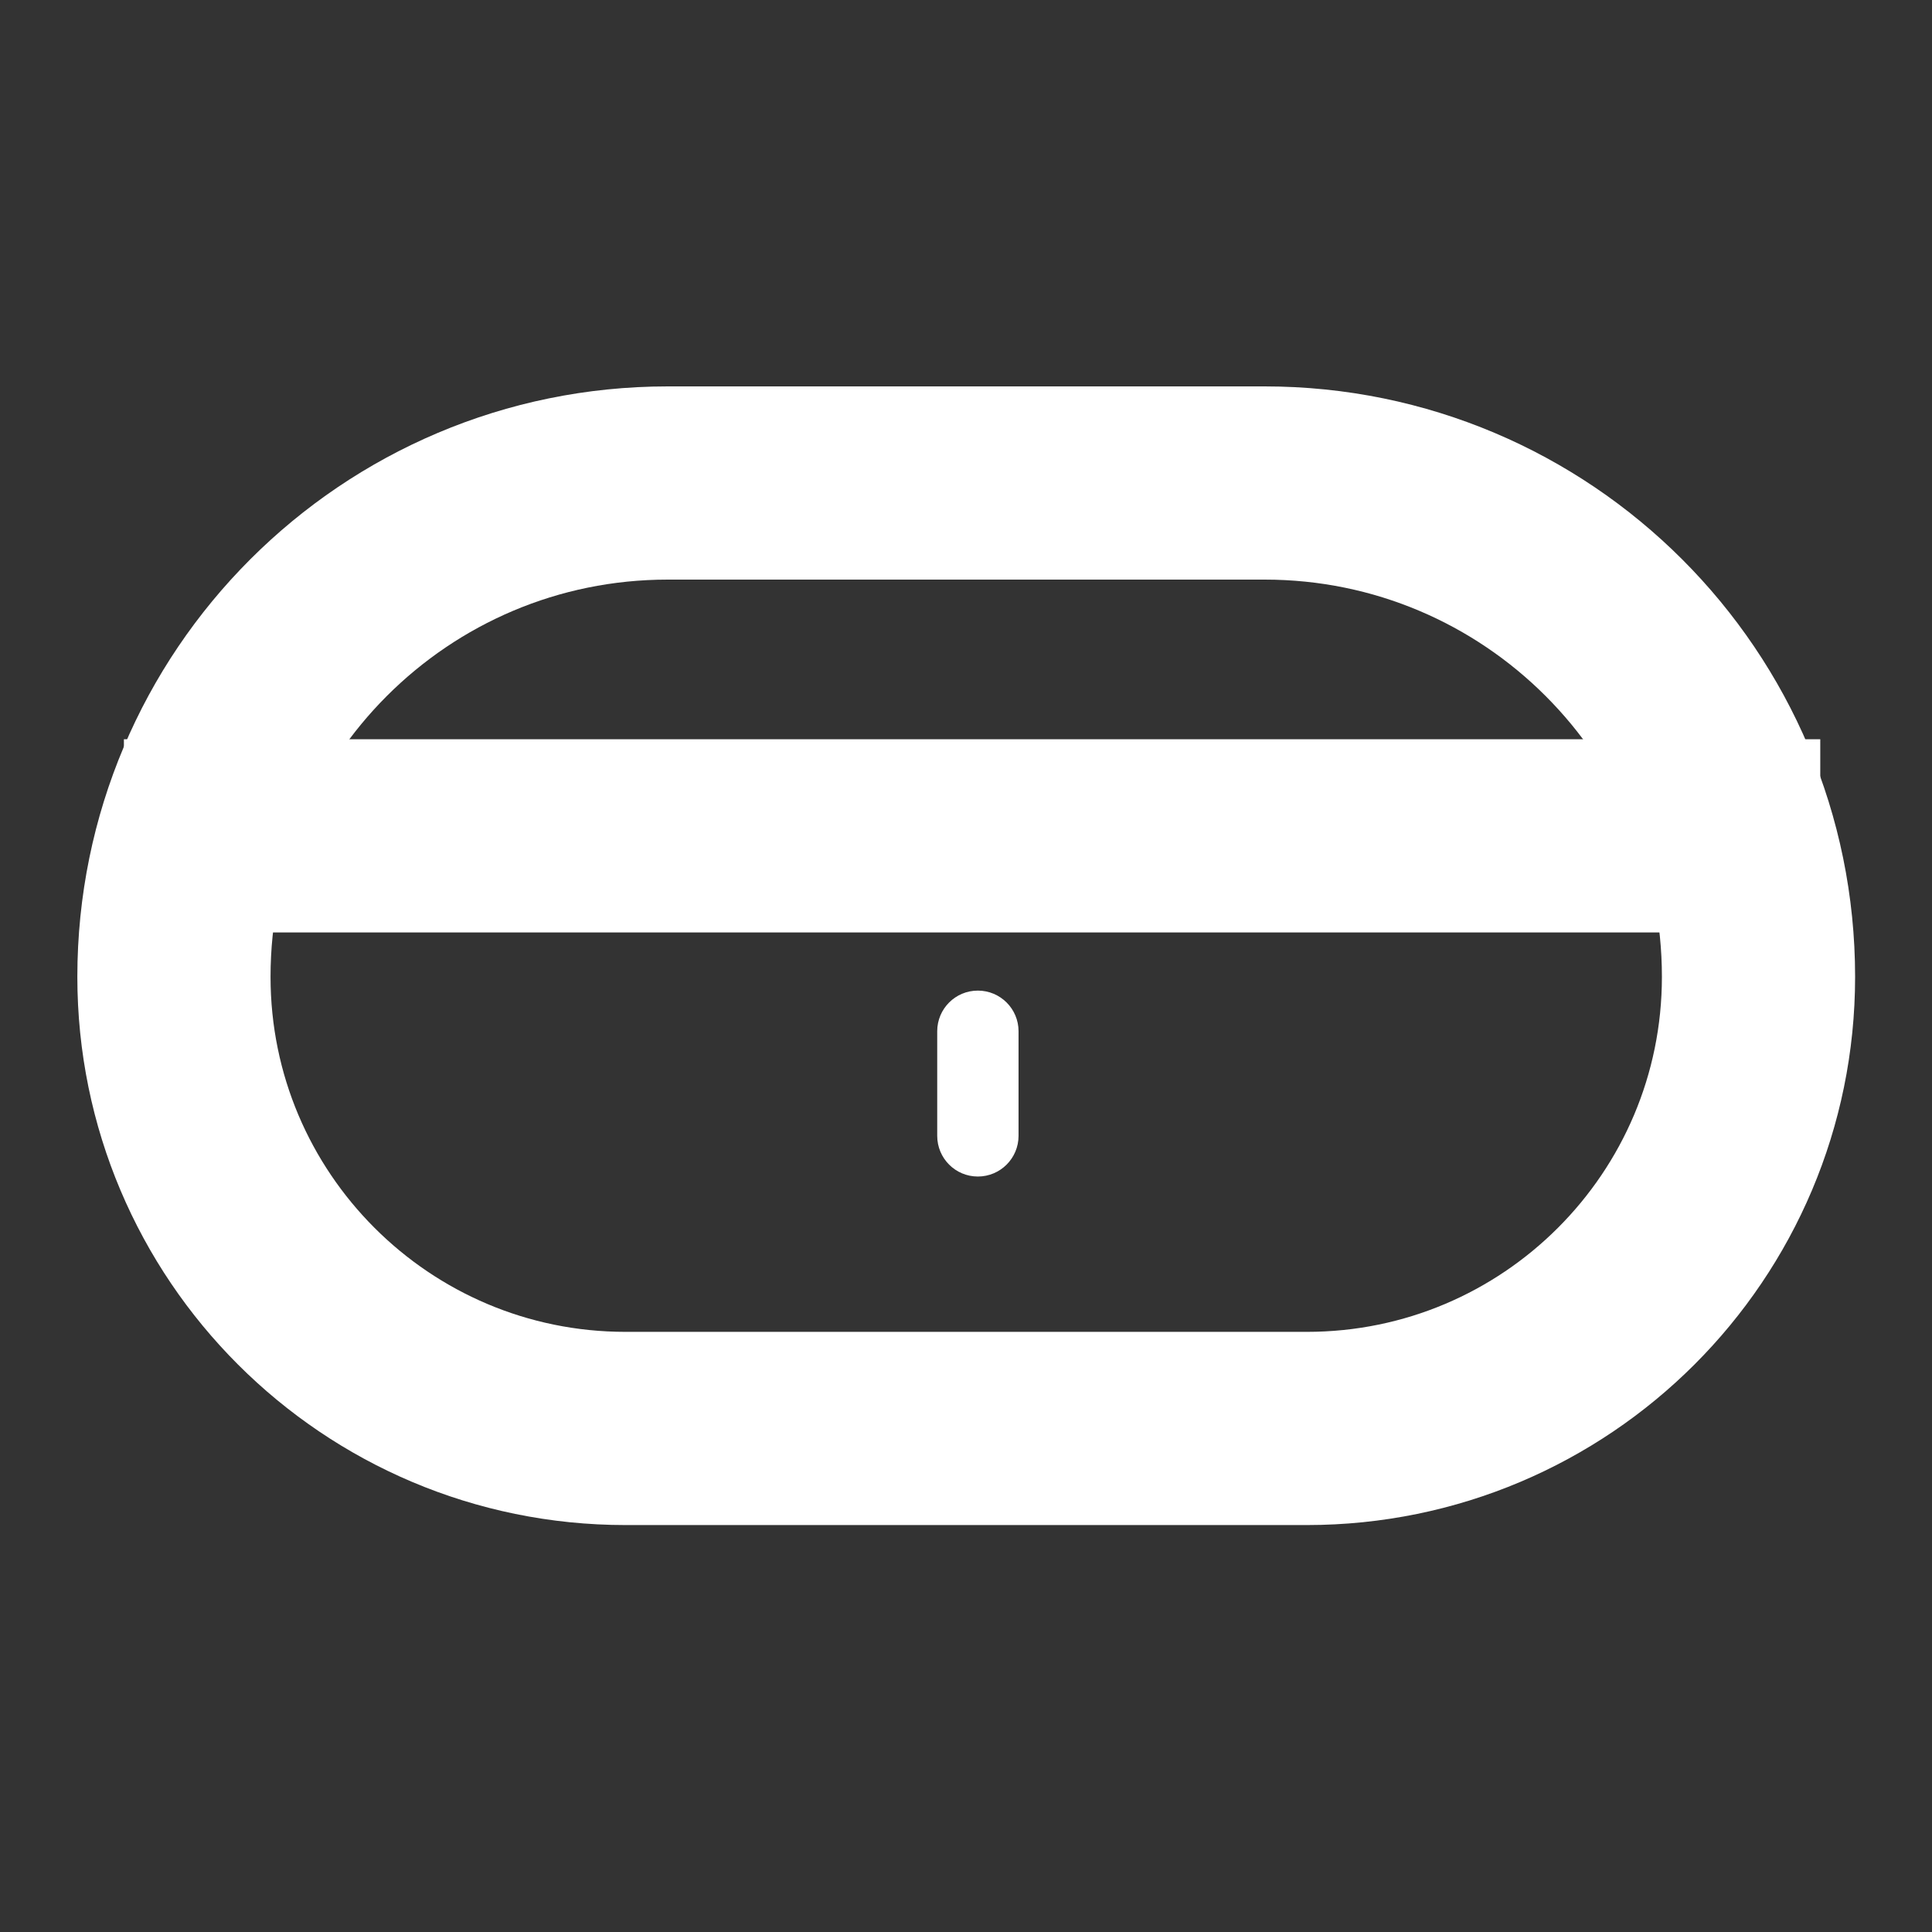
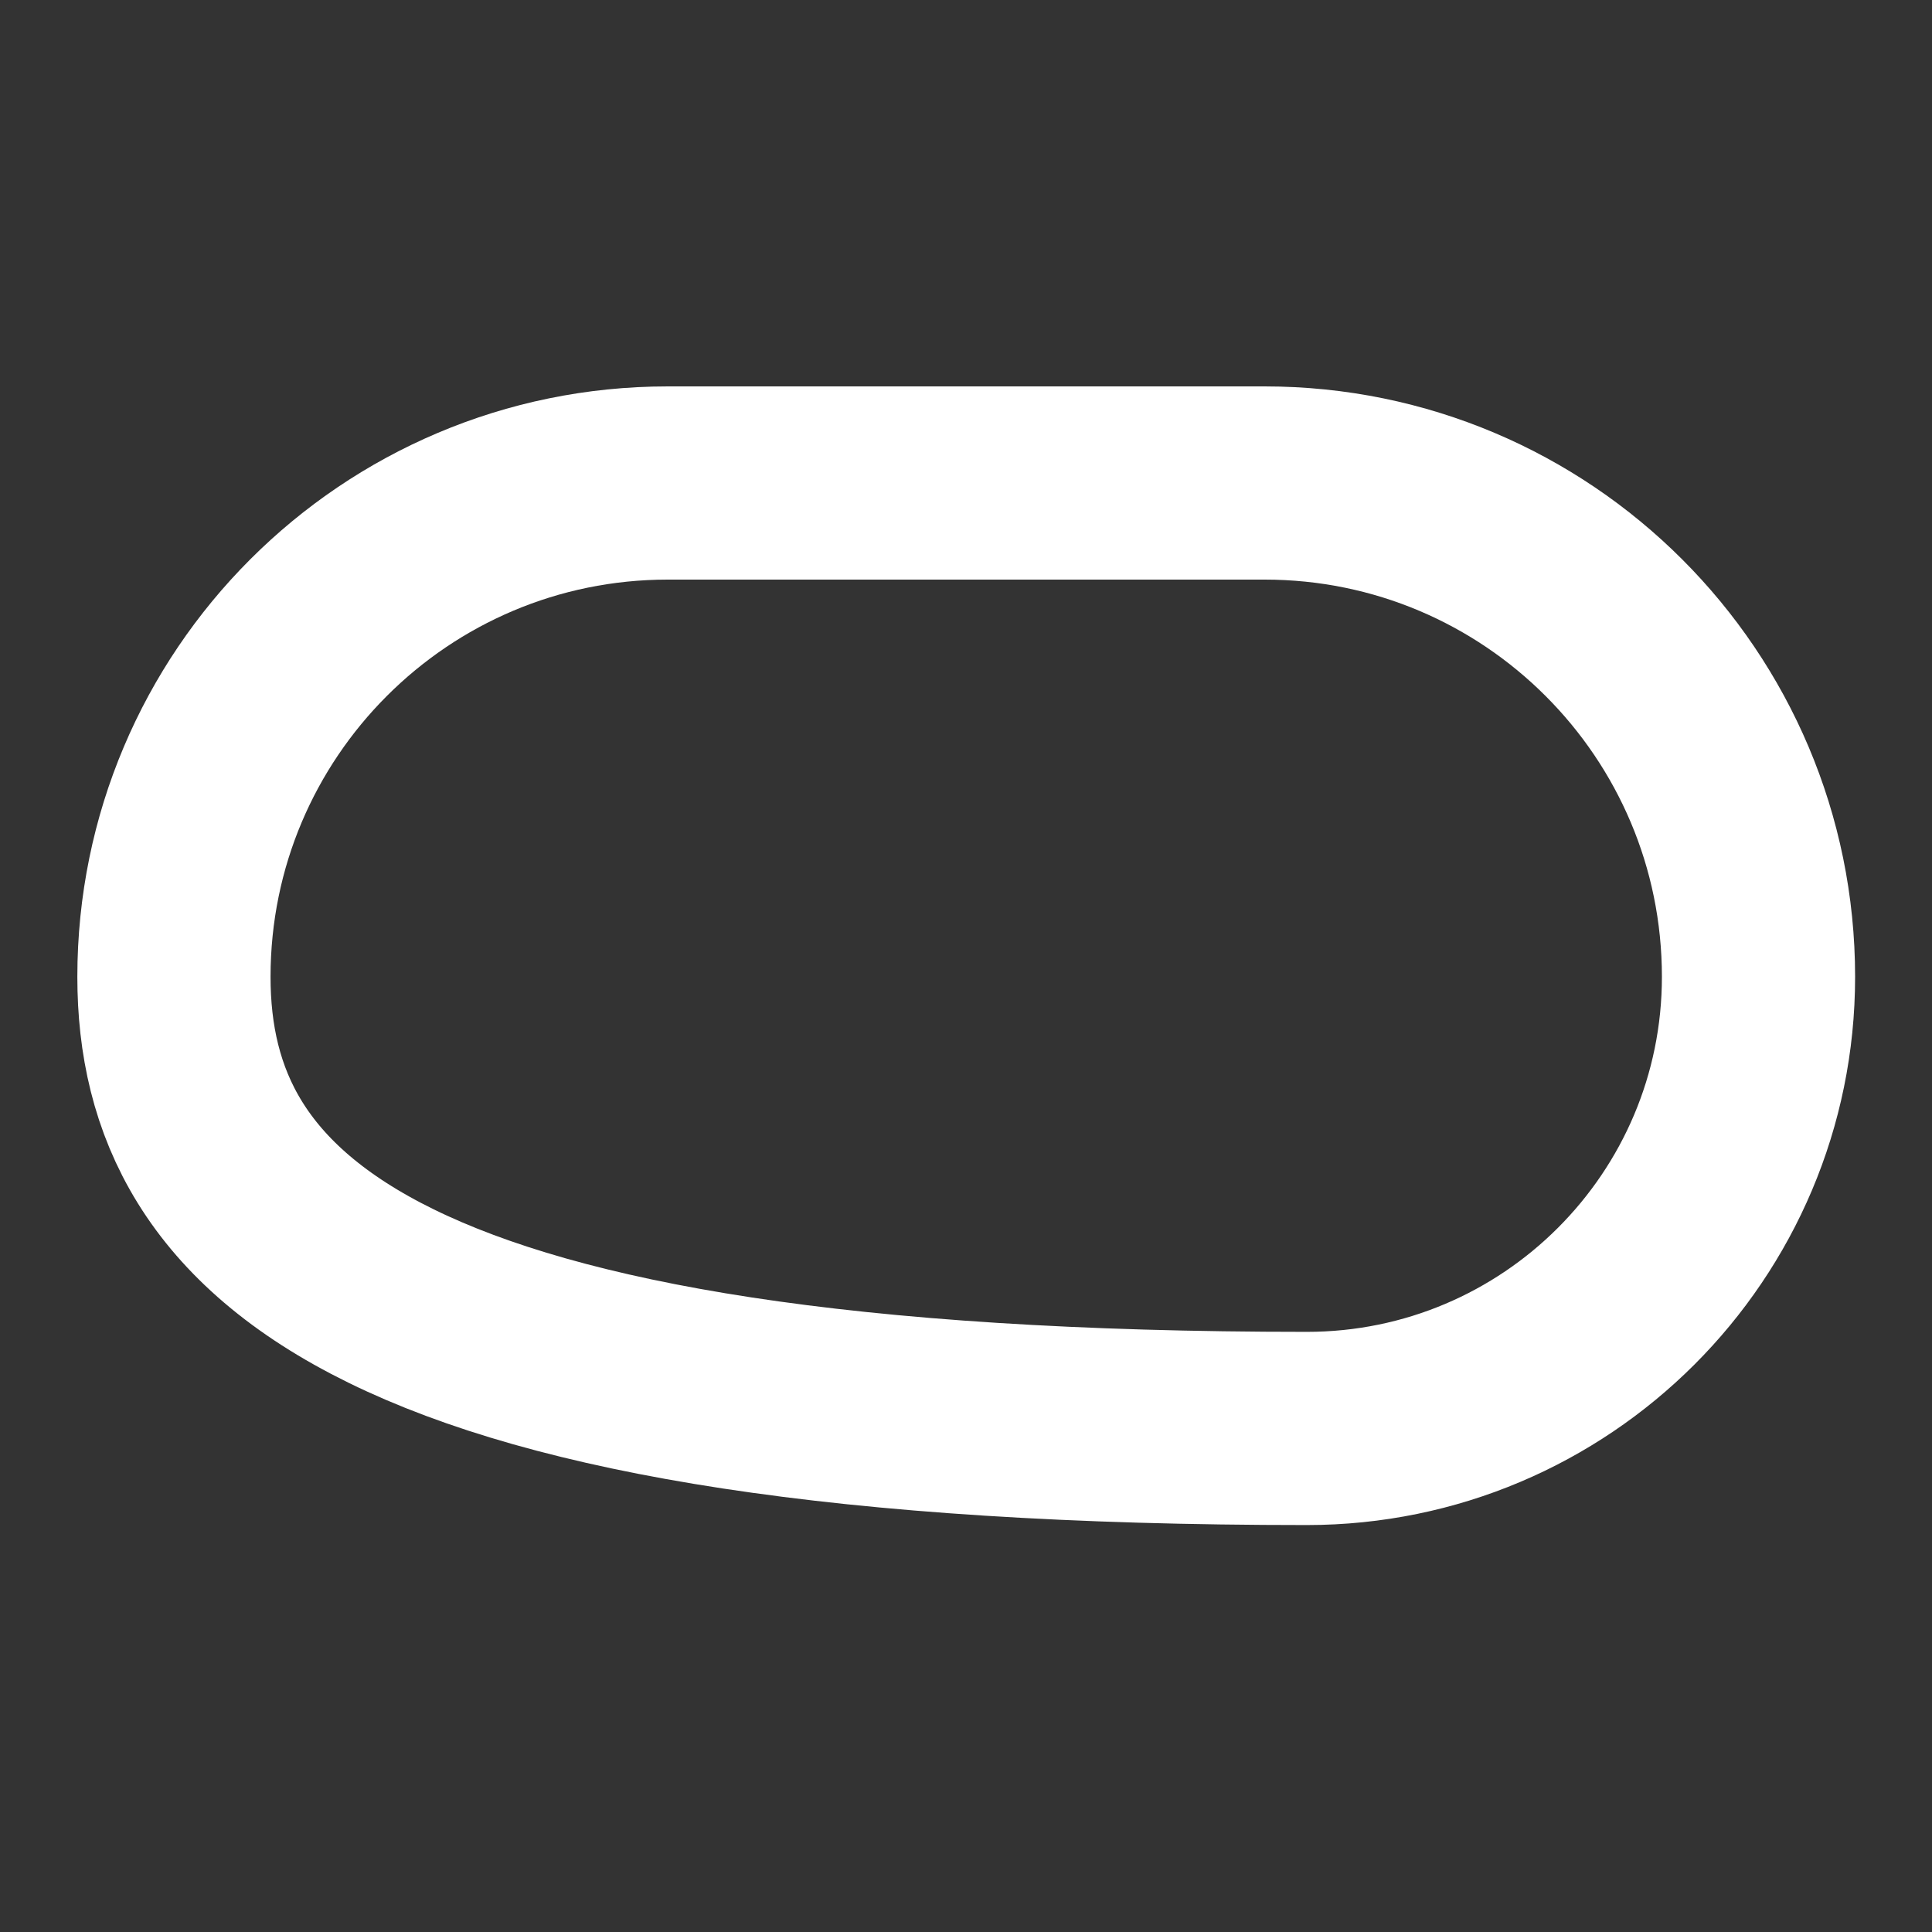
<svg xmlns="http://www.w3.org/2000/svg" width="30" height="30" viewBox="0 0 30 30" fill="none">
  <rect x="0" y="0" width="30" height="30" fill="#333333" stroke="none" />
-   <path d="M2.701 15.168C2.701 10.933 6.134 7.5 10.369 7.5H19.637C23.872 7.5 27.306 10.933 27.306 15.168C27.306 19.041 24.166 22.181 20.292 22.181H9.714C5.841 22.181 2.701 19.041 2.701 15.168Z" stroke="white" stroke-width="3" />
-   <path d="M14.553 16.013C14.553 15.665 14.835 15.382 15.184 15.382C15.533 15.382 15.816 15.665 15.816 16.013V17.637C15.816 17.986 15.533 18.269 15.184 18.269C14.835 18.269 14.553 17.986 14.553 17.637V16.013Z" fill="white" />
-   <line x1="1.924" y1="12.979" x2="28.265" y2="12.979" stroke="white" stroke-width="3" />
+   <path d="M2.701 15.168C2.701 10.933 6.134 7.5 10.369 7.5H19.637C23.872 7.5 27.306 10.933 27.306 15.168C27.306 19.041 24.166 22.181 20.292 22.181C5.841 22.181 2.701 19.041 2.701 15.168Z" stroke="white" stroke-width="3" />
</svg>